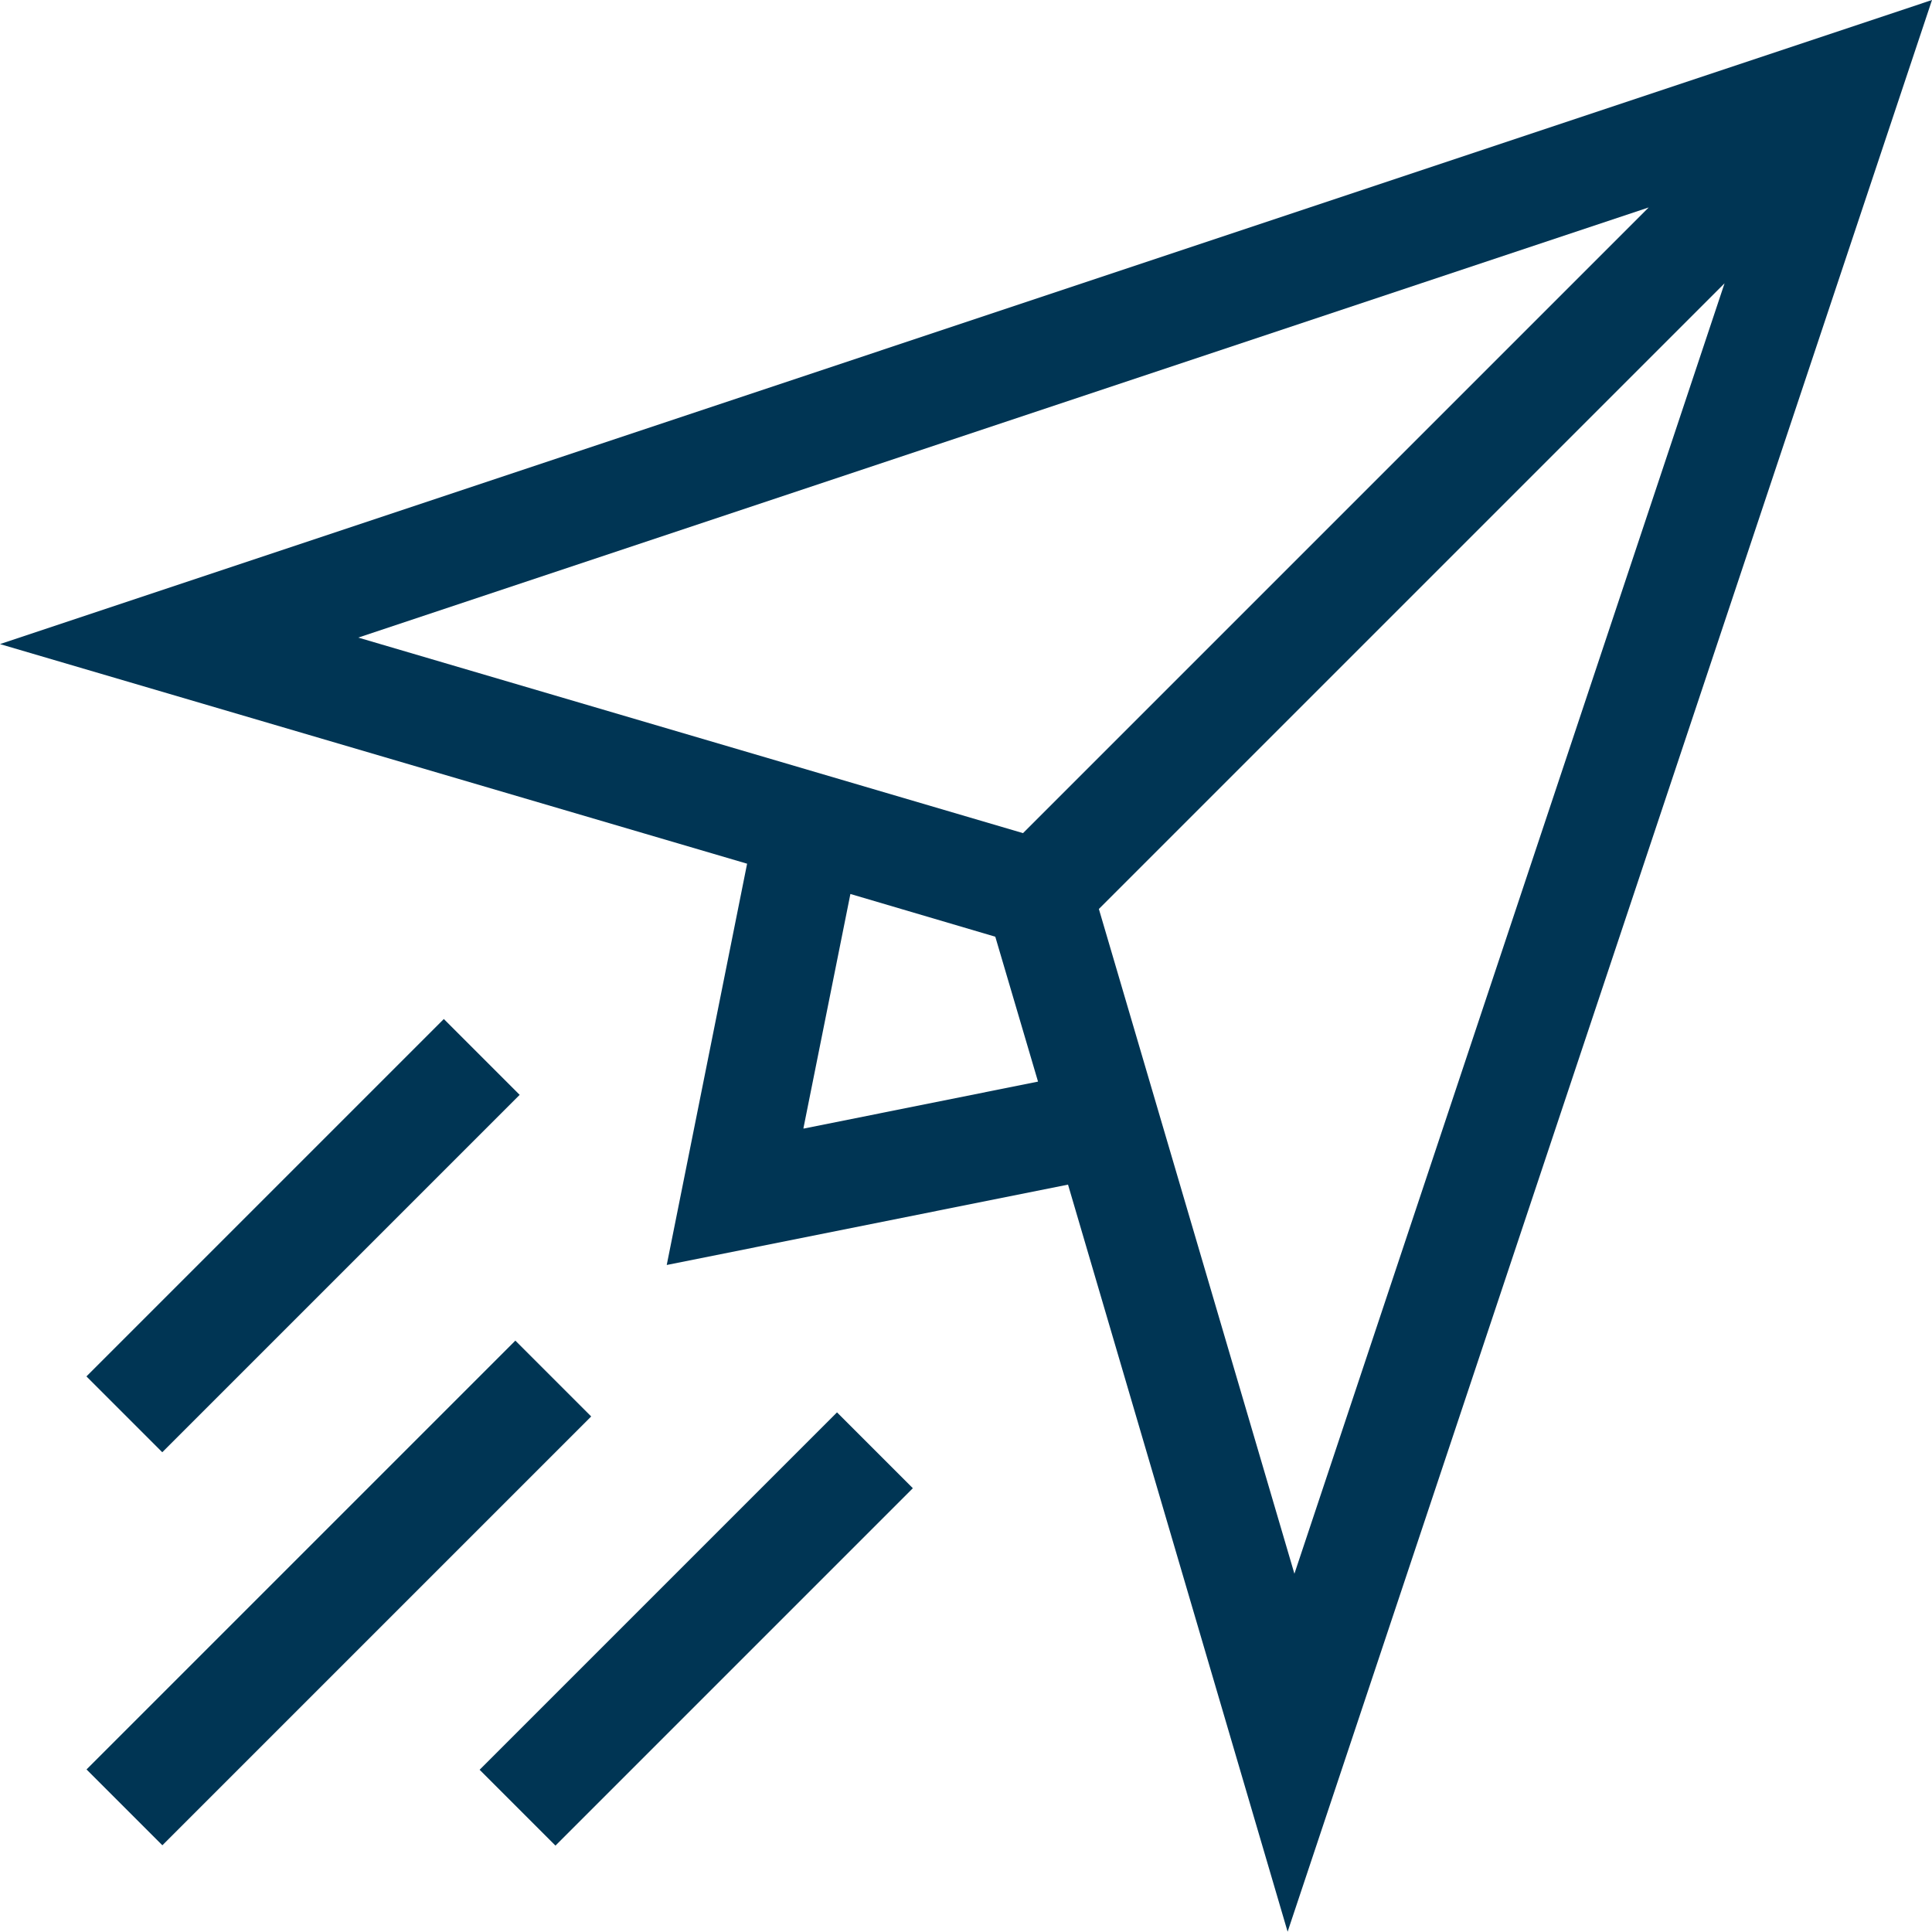
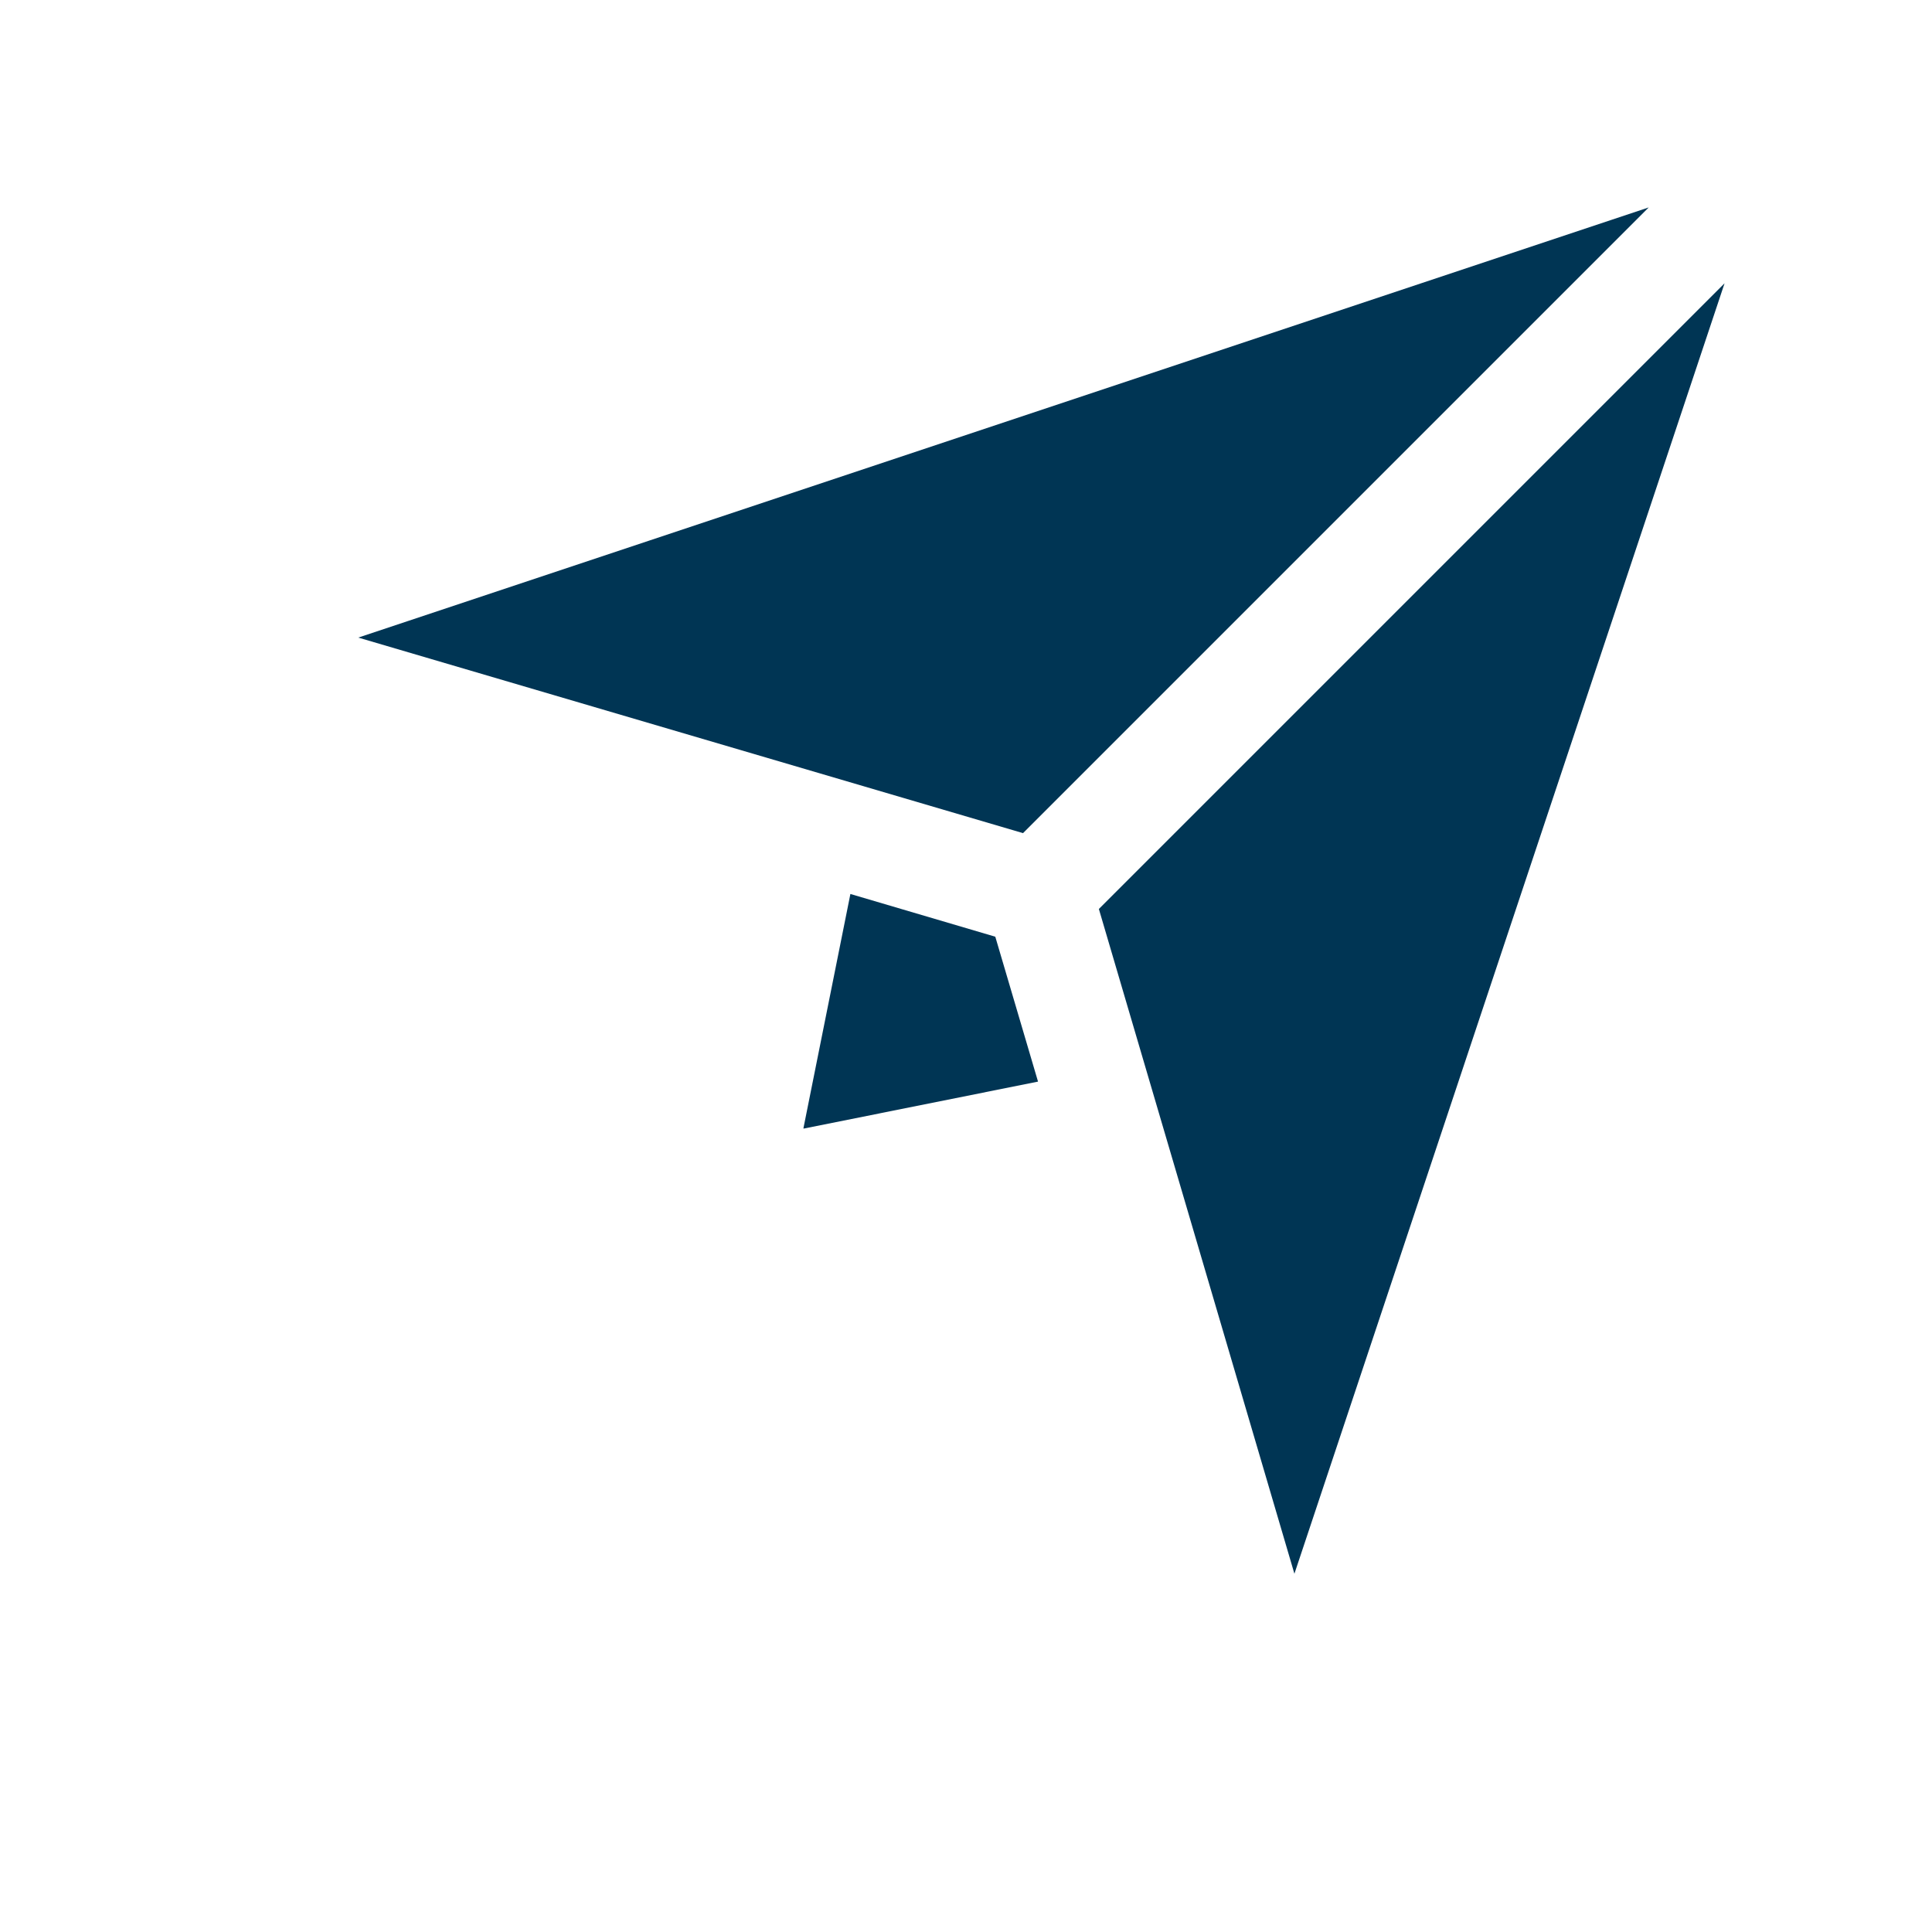
<svg xmlns="http://www.w3.org/2000/svg" id="svg1686" version="1.1" viewBox="0 0 682.7 682.7">
  <defs>
    <style>
      .cls-1 {
        fill: #003554;
        stroke-width: 0px;
      }
    </style>
  </defs>
-   <path class="cls-1" d="M682.7,0L0,227.6l264,77.6-28.4,141.8,141.8-28.4,77.6,264L682.7,0ZM388.3,321.2l221.1-221.1-152,456-69.1-234.9ZM582.6,73.3l-221.1,221.1-234.9-69.1,456-152ZM283.9,398.7l16.6-82.8,51.2,15.1,15.1,51.2-82.8,16.6Z" />
-   <rect class="cls-1" x="12.6" y="544" width="214.3" height="37.9" transform="translate(-363 249.5) rotate(-45)" />
-   <rect class="cls-1" x="17.8" y="417.7" width="178.6" height="37.9" transform="translate(-277.4 203.6) rotate(-45)" />
-   <rect class="cls-1" x="156.7" y="556.6" width="178.6" height="37.9" transform="translate(-334.9 342.6) rotate(-45)" />
+   <path class="cls-1" d="M682.7,0l264,77.6-28.4,141.8,141.8-28.4,77.6,264L682.7,0ZM388.3,321.2l221.1-221.1-152,456-69.1-234.9ZM582.6,73.3l-221.1,221.1-234.9-69.1,456-152ZM283.9,398.7l16.6-82.8,51.2,15.1,15.1,51.2-82.8,16.6Z" />
</svg>